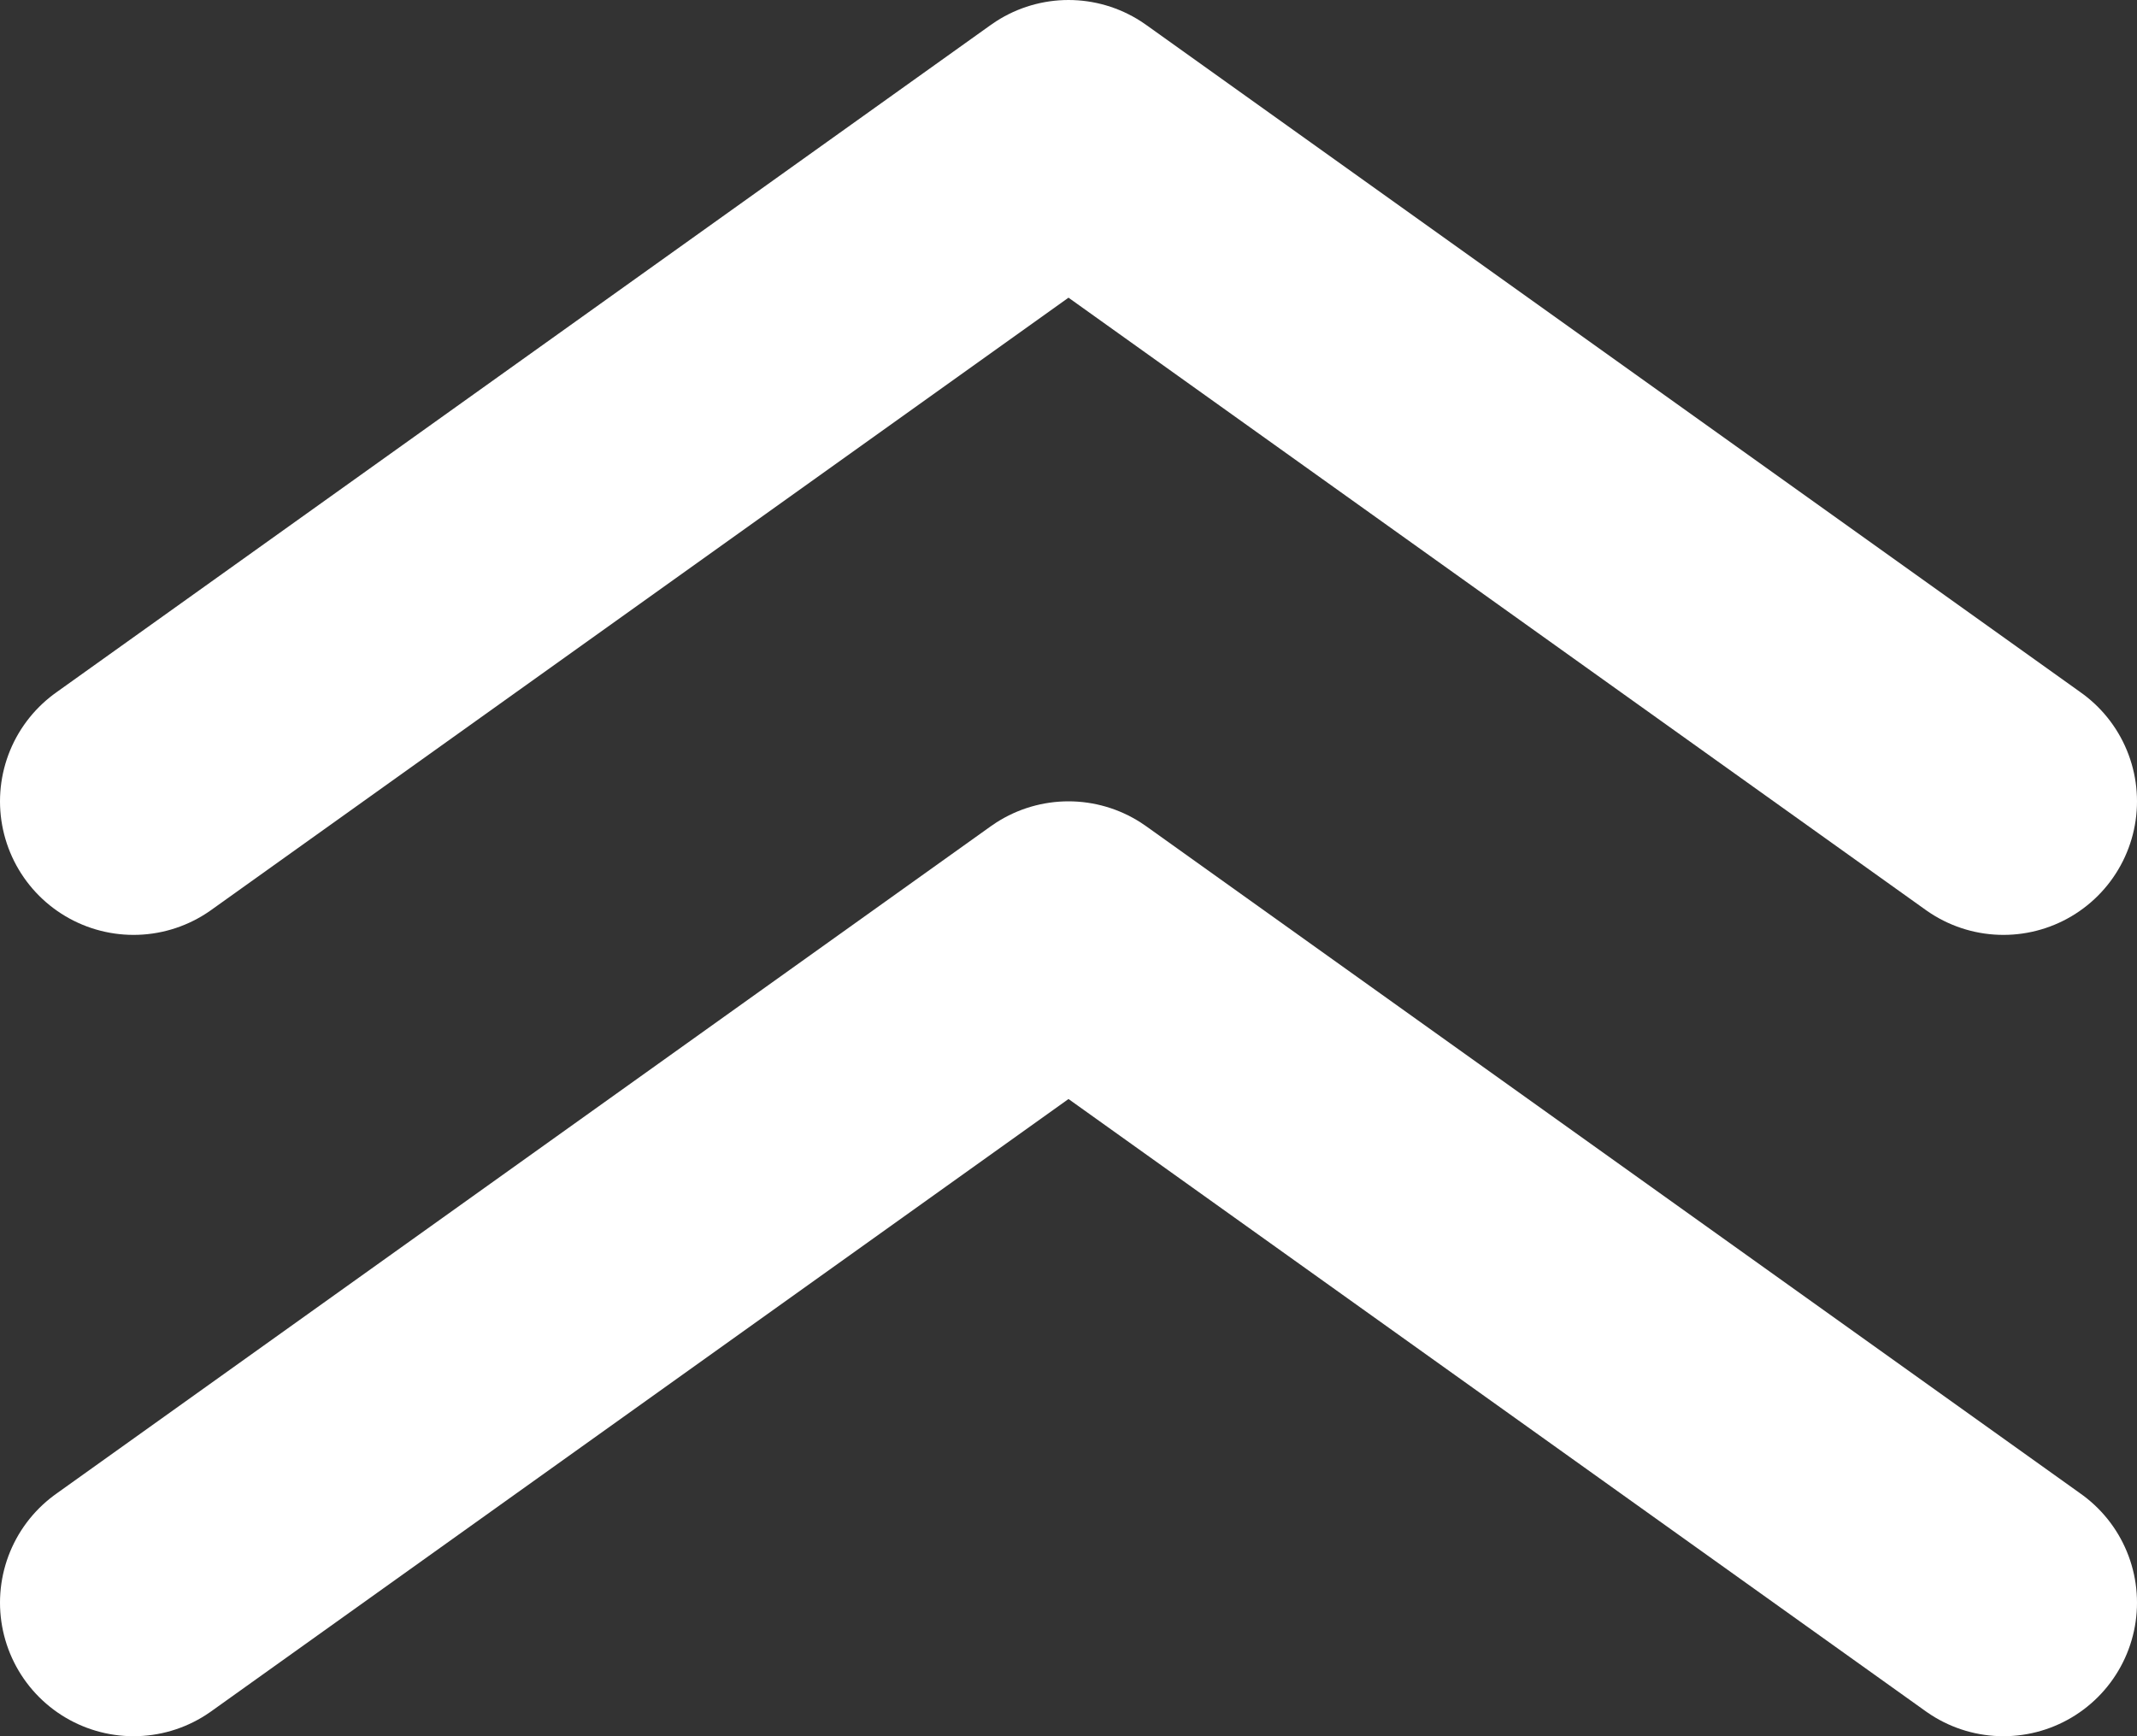
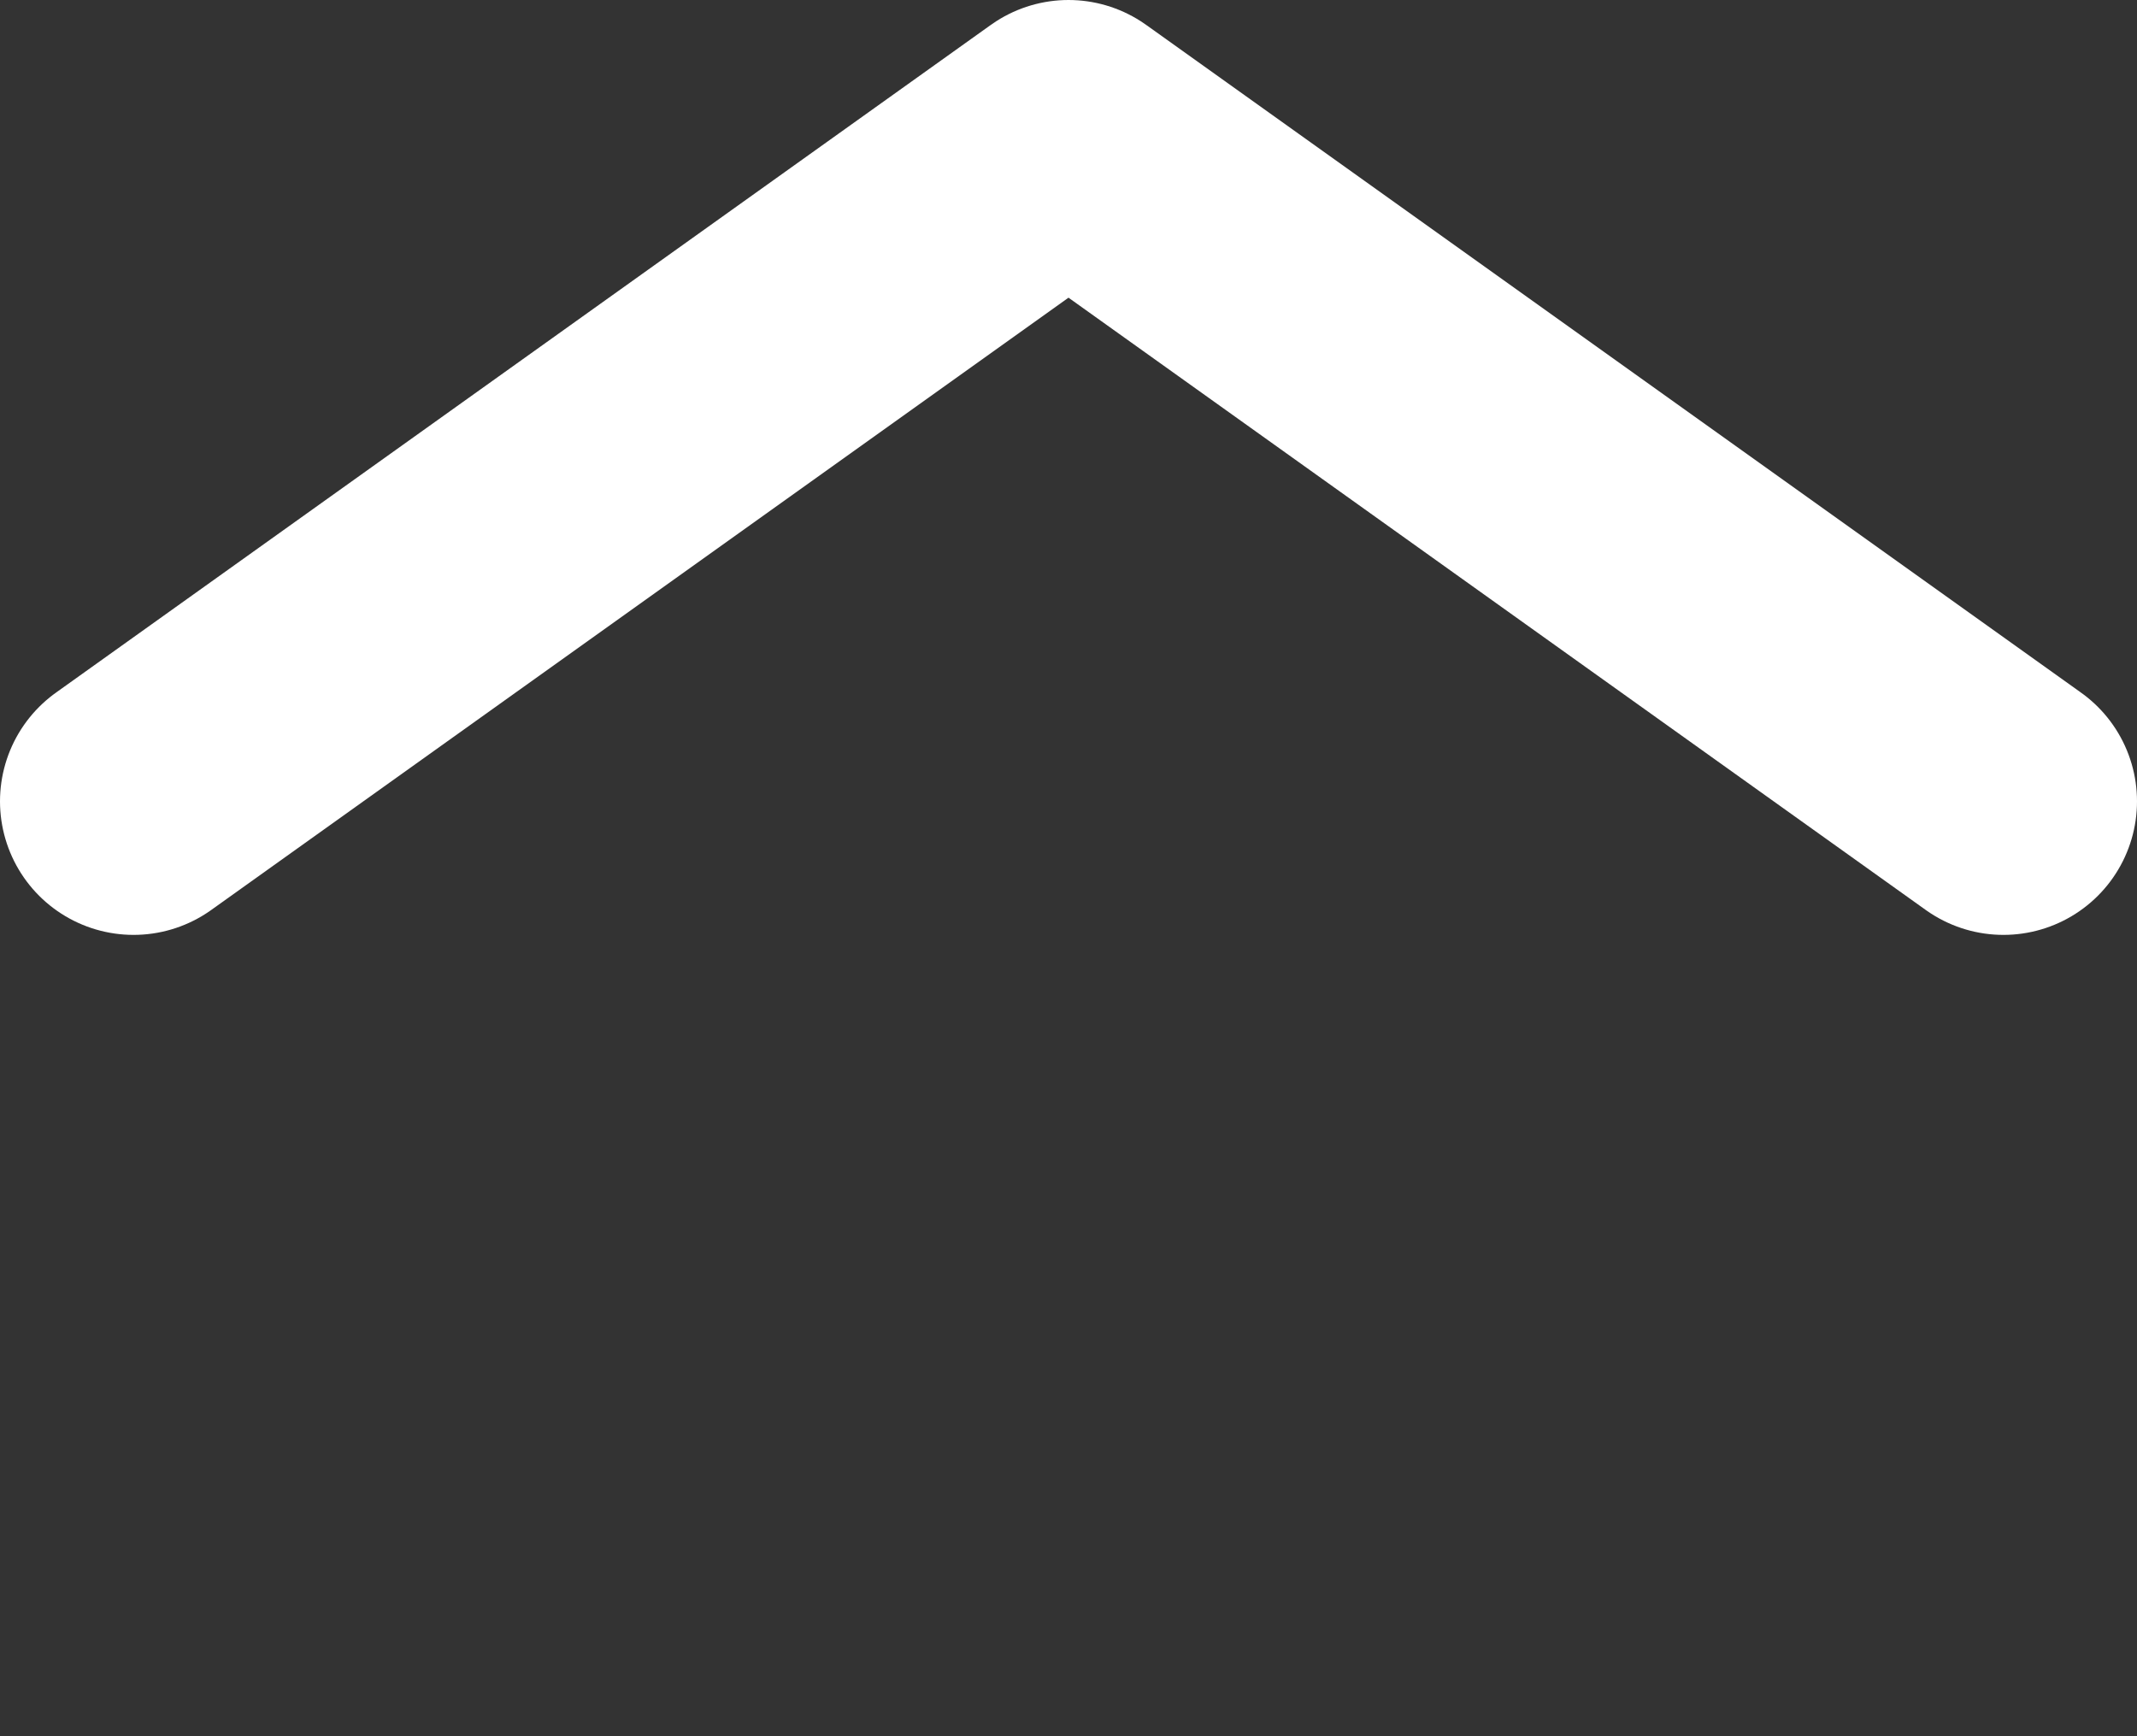
<svg xmlns="http://www.w3.org/2000/svg" width="16" height="13" viewBox="0 0 16 13">
  <rect x="0" y="0" width="16" height="13" fill="#333333" stroke="none" />
  <g id="ico-arrow" transform="translate(-965 -916)">
-     <path id="arrow" d="M10.1,23.1l7-5,7,5" transform="translate(955.9 904.9)" fill="none" stroke="#fff" stroke-linecap="round" stroke-linejoin="round" stroke-miterlimit="10" stroke-width="2" />
    <path id="arrow-2" data-name="arrow" d="M10.1,23.1l7-5,7,5" transform="translate(955.9 898.9)" fill="none" stroke="#fff" stroke-linecap="round" stroke-linejoin="round" stroke-miterlimit="10" stroke-width="2" />
  </g>
</svg>